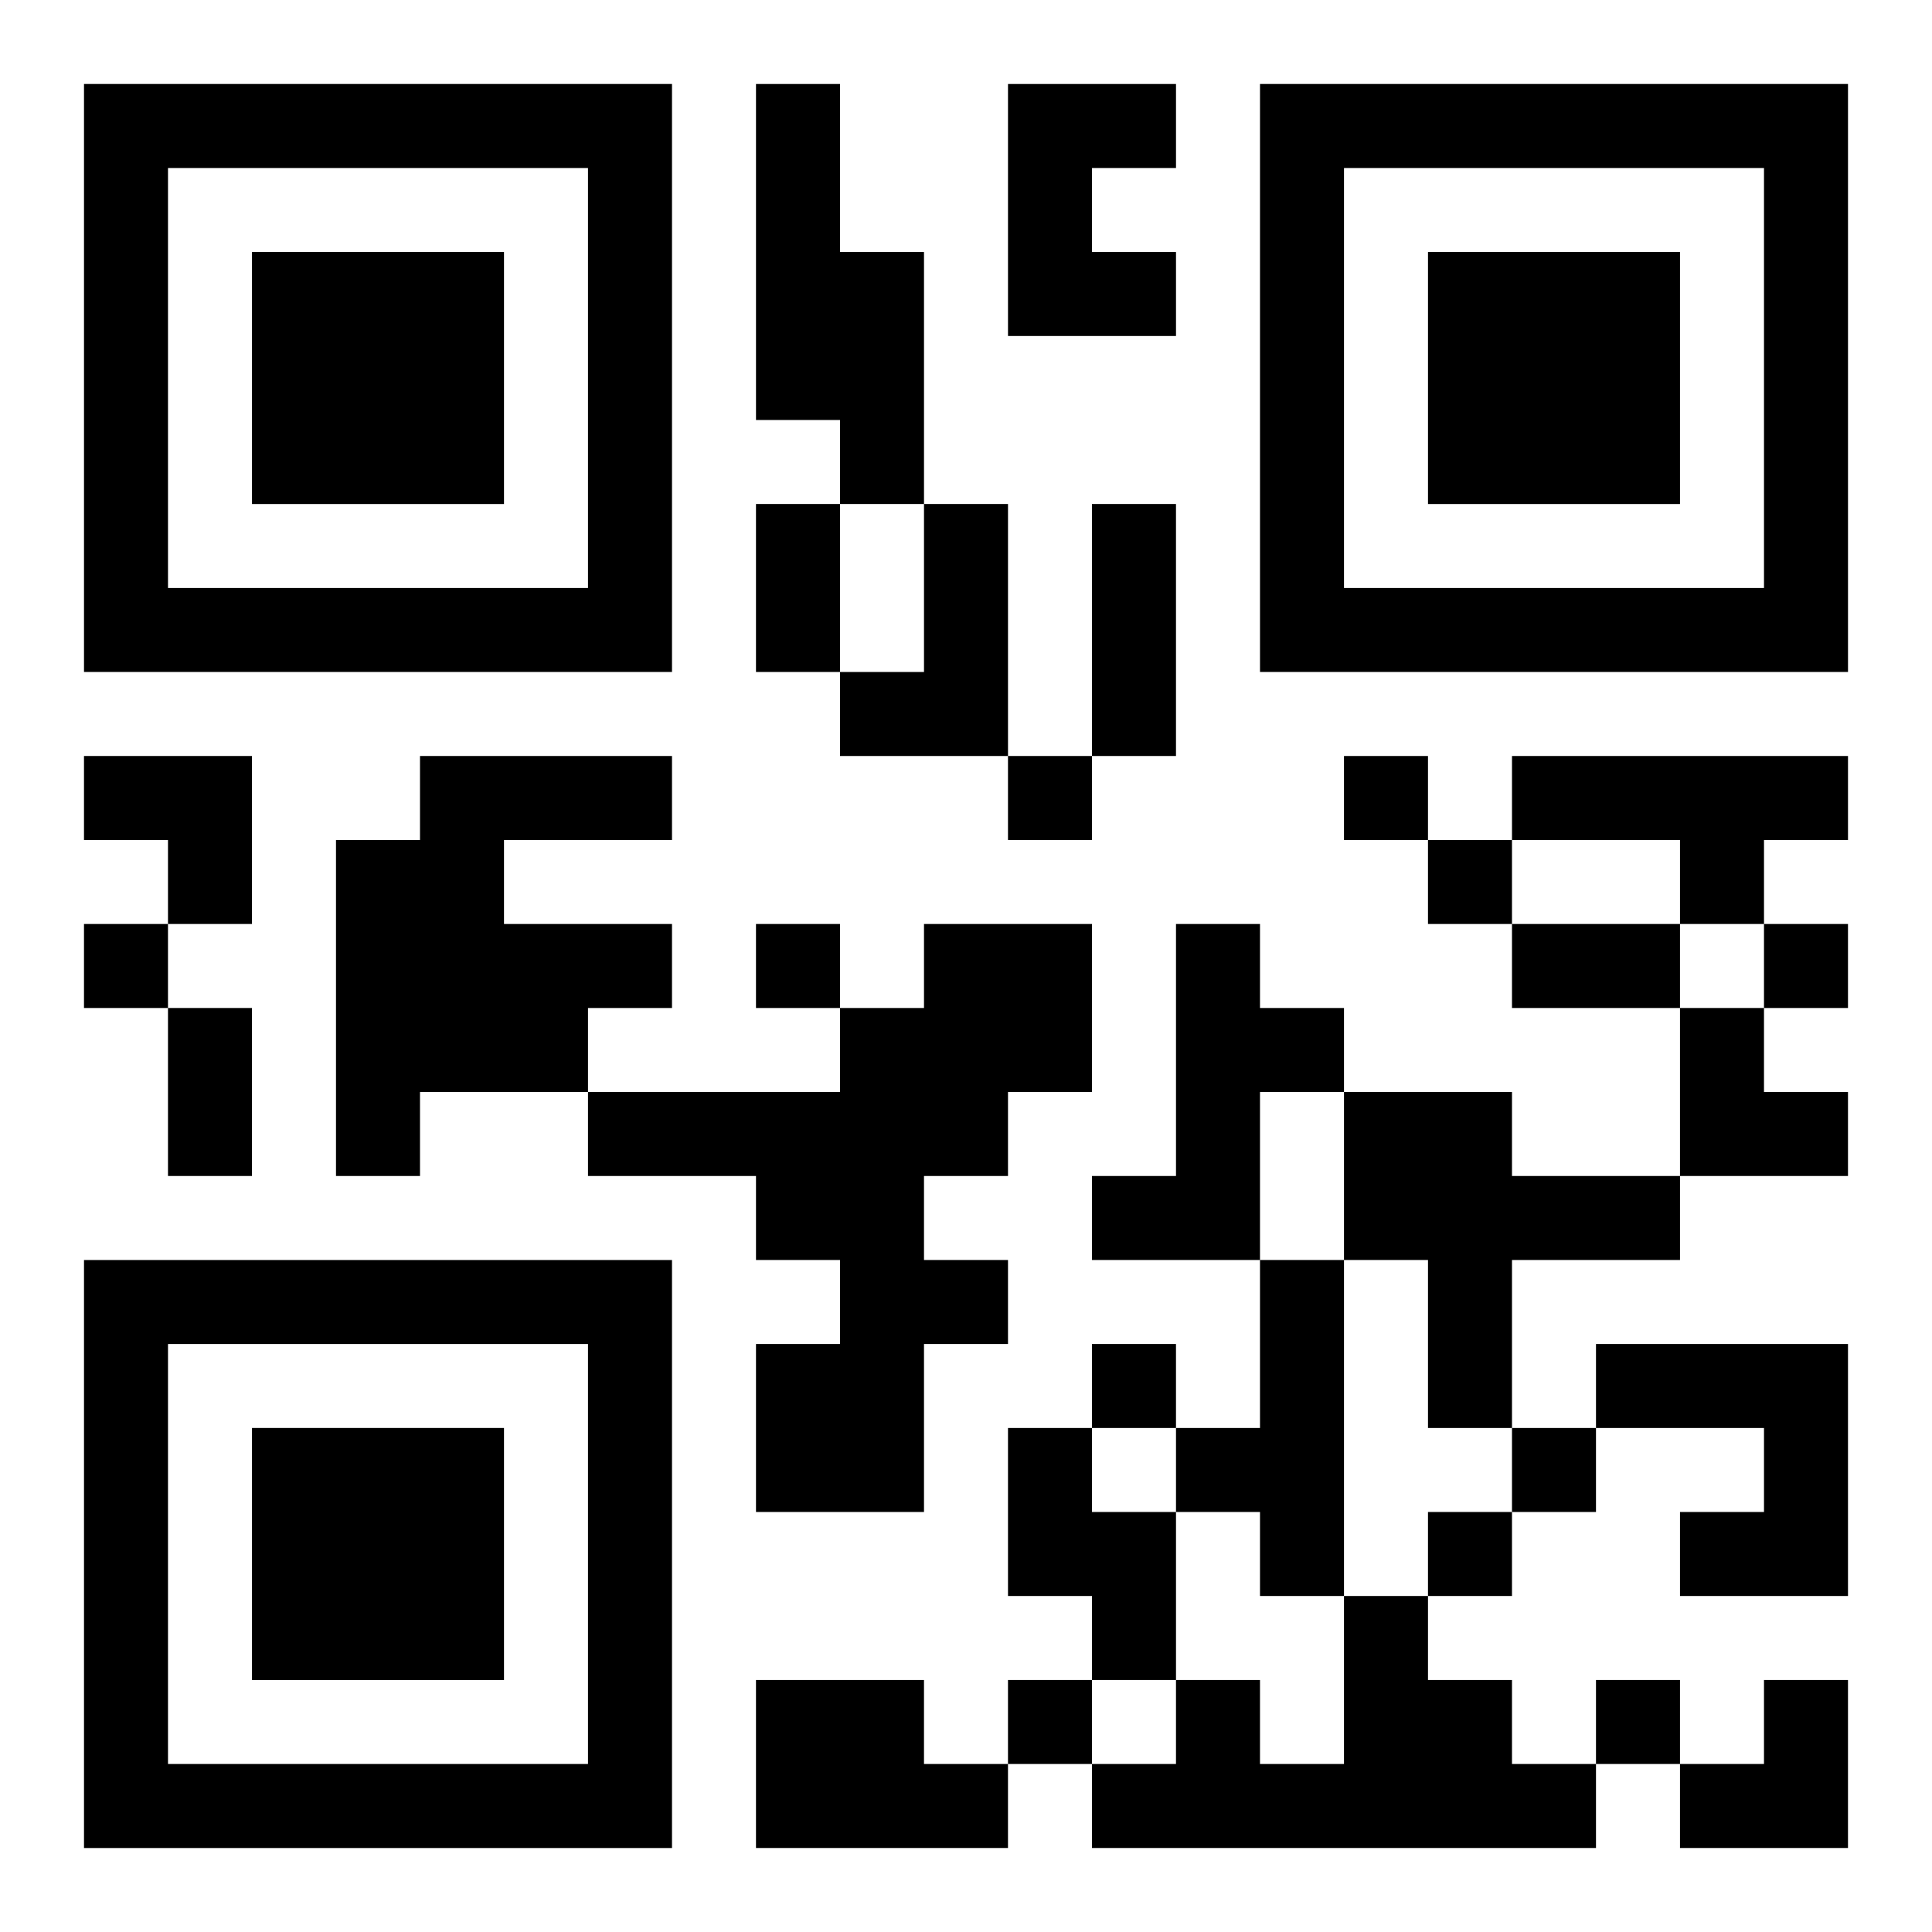
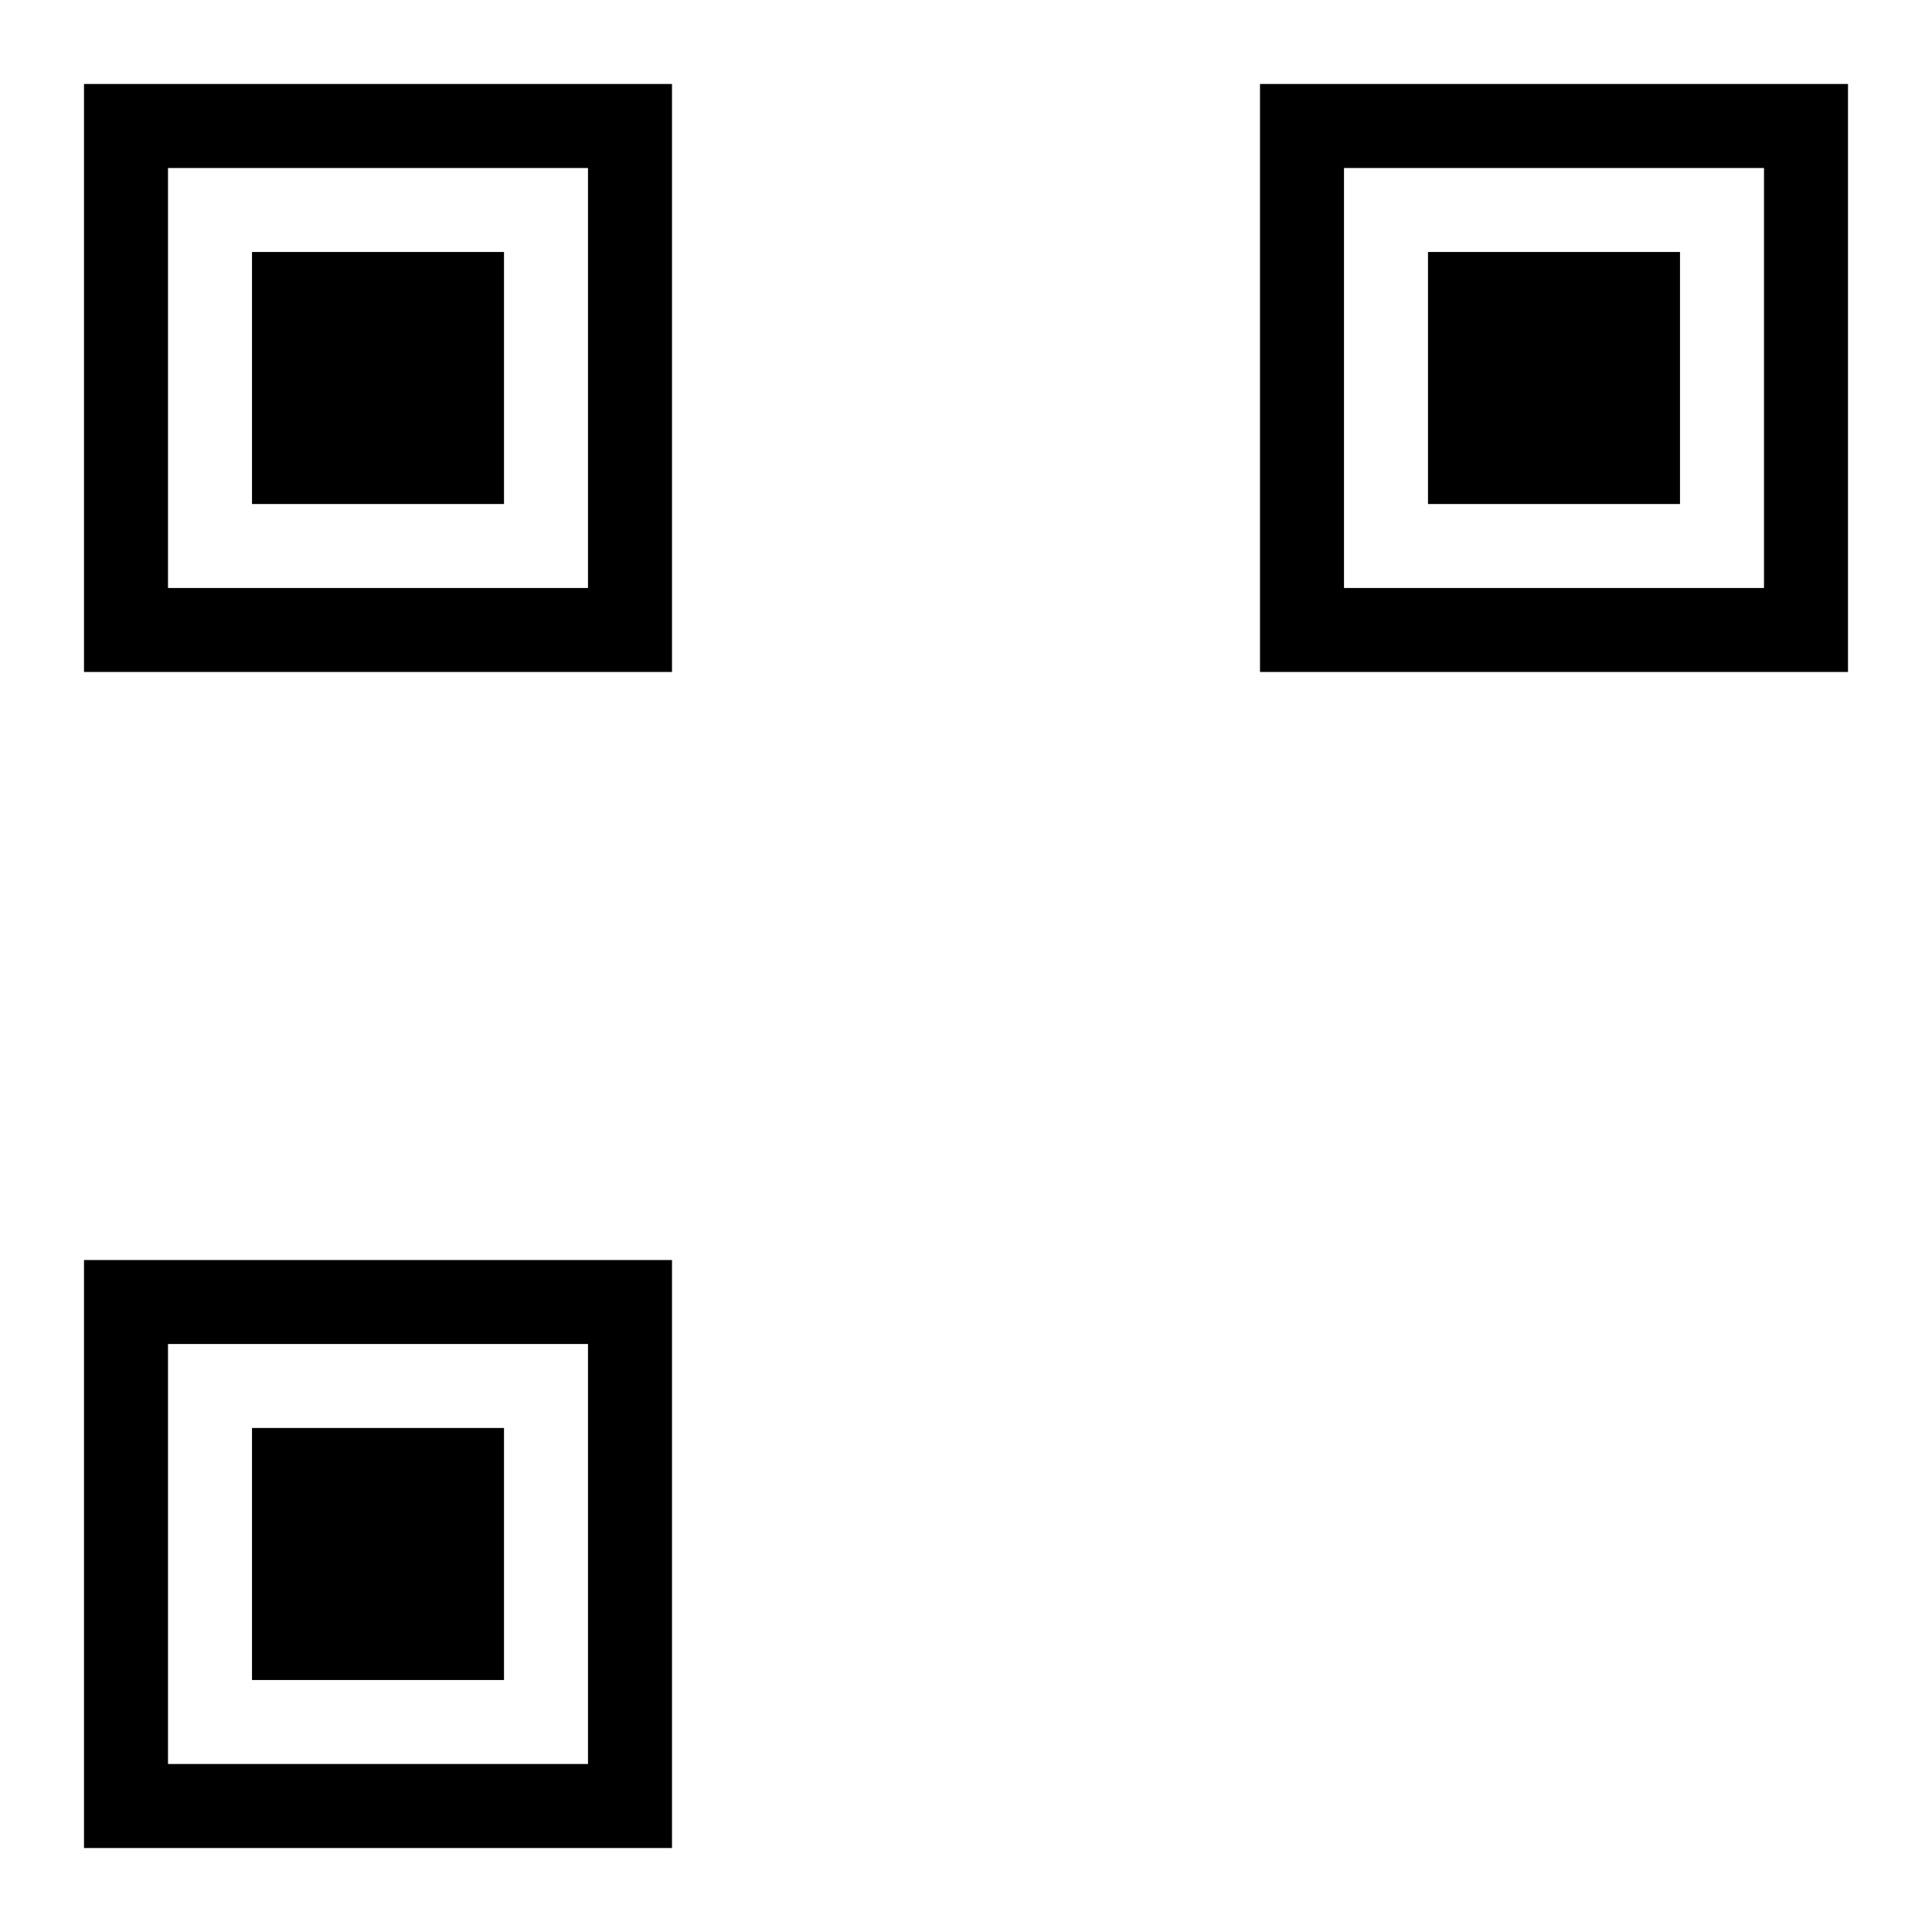
<svg xmlns="http://www.w3.org/2000/svg" xmlns:xlink="http://www.w3.org/1999/xlink" width="250" height="250" baseProfile="full" version="1.1" viewBox="-1 -1 23 23">
  <symbol id="a">
    <path d="m0 7v7h7v-7h-7zm1 1h5v5h-5v-5zm1 1v3h3v-3h-3z" />
  </symbol>
  <use y="-7" xlink:href="#a" />
  <use y="7" xlink:href="#a" />
  <use x="14" y="-7" xlink:href="#a" />
-   <path d="m8 0h1v2h1v3h-1v-1h-1v-4m3 0h2v1h-1v1h1v1h-2v-3m-1 5h1v3h-2v-1h1v-2m-6 3h3v1h-2v1h2v1h-1v1h-2v1h-1v-4h1v-1m13 0h4v1h-1v1h-1v-1h-2v-1m-7 2h2v2h-1v1h-1v1h1v1h-1v2h-2v-2h1v-1h-1v-1h-2v-1h3v-1h1v-1m3 0h1v1h1v1h-1v2h-2v-1h1v-3m2 2h2v1h2v1h-2v2h-1v-2h-1v-2m-1 2h1v4h-1v-1h-1v-1h1v-2m4 1h3v3h-2v-1h1v-1h-2v-1m-7 1h1v1h1v2h-1v-1h-1v-2m4 2h1v1h1v1h1v1h-6v-1h1v-1h1v1h1v-2m-7 1h2v1h1v1h-3v-2m3-11v1h1v-1h-1m4 0v1h1v-1h-1m1 1v1h1v-1h-1m-16 1v1h1v-1h-1m8 0v1h1v-1h-1m12 0v1h1v-1h-1m-8 5v1h1v-1h-1m5 1v1h1v-1h-1m-1 1v1h1v-1h-1m-5 2v1h1v-1h-1m7 0v1h1v-1h-1m-10-14h1v2h-1v-2m4 0h1v3h-1v-3m5 5h2v1h-2v-1m-16 1h1v2h-1v-2m-1-3h2v2h-1v-1h-1zm19 3h1v1h1v1h-2zm0 8m1 0h1v2h-2v-1h1z" />
</svg>